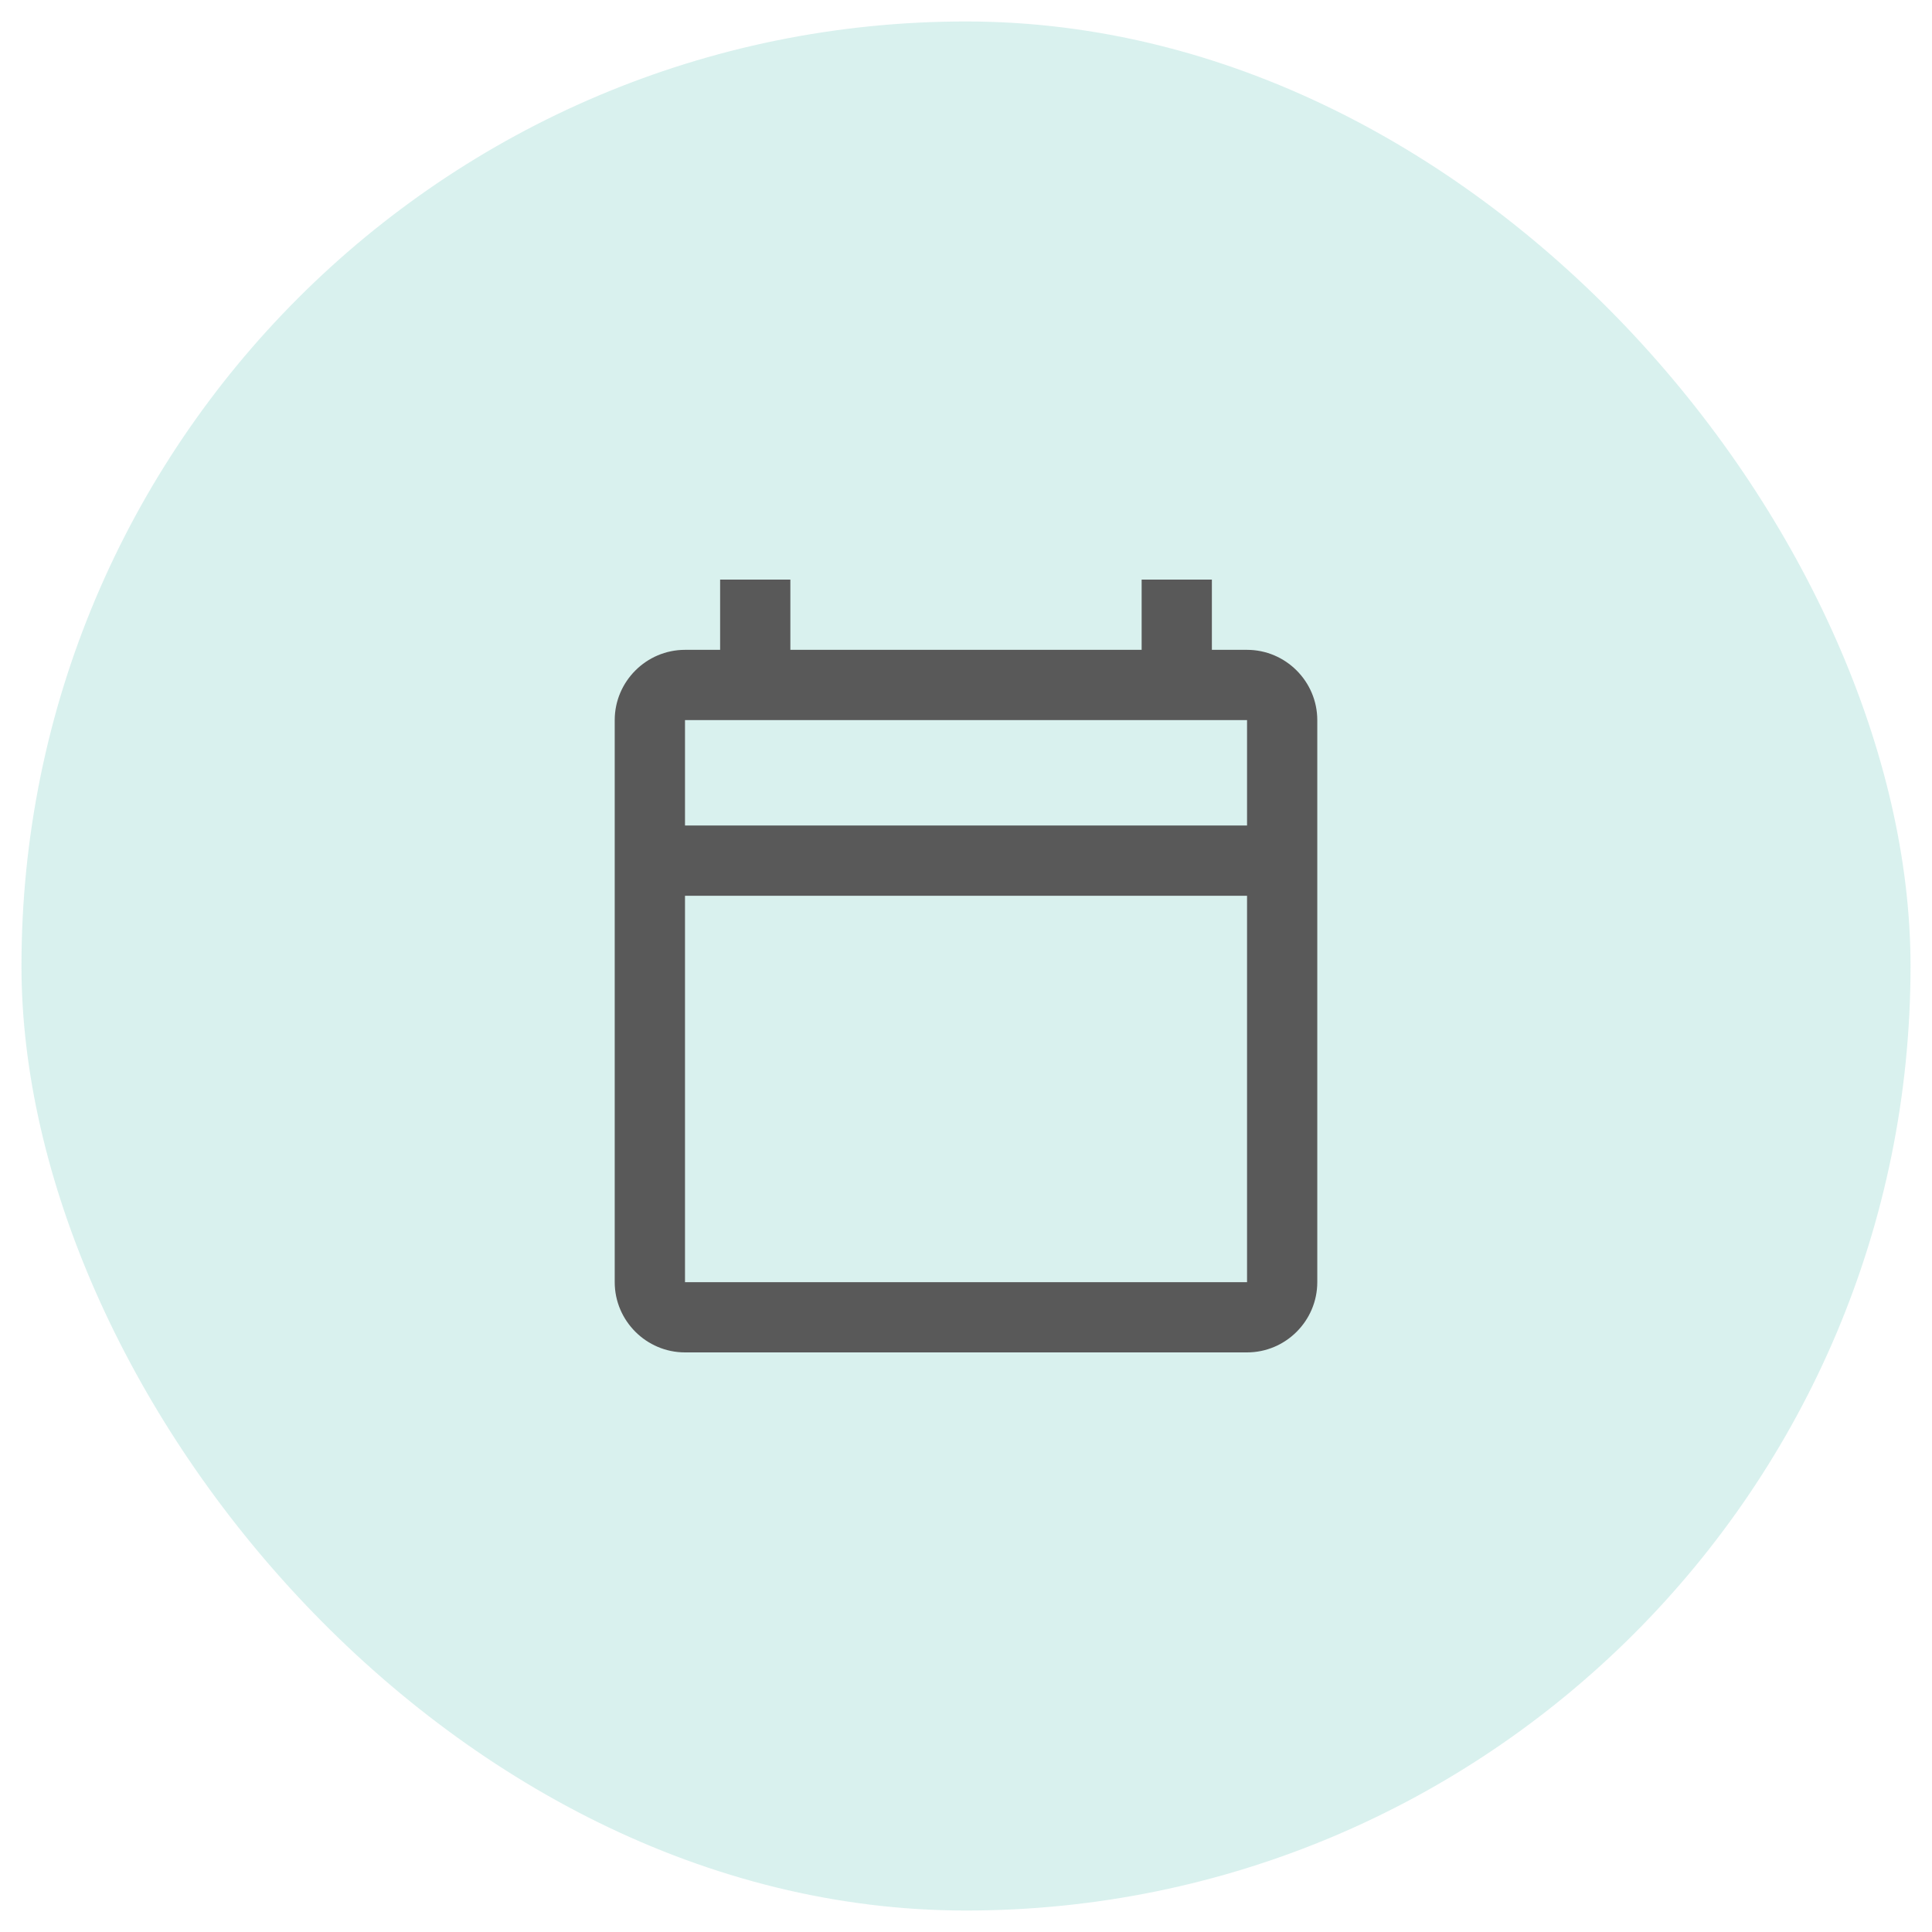
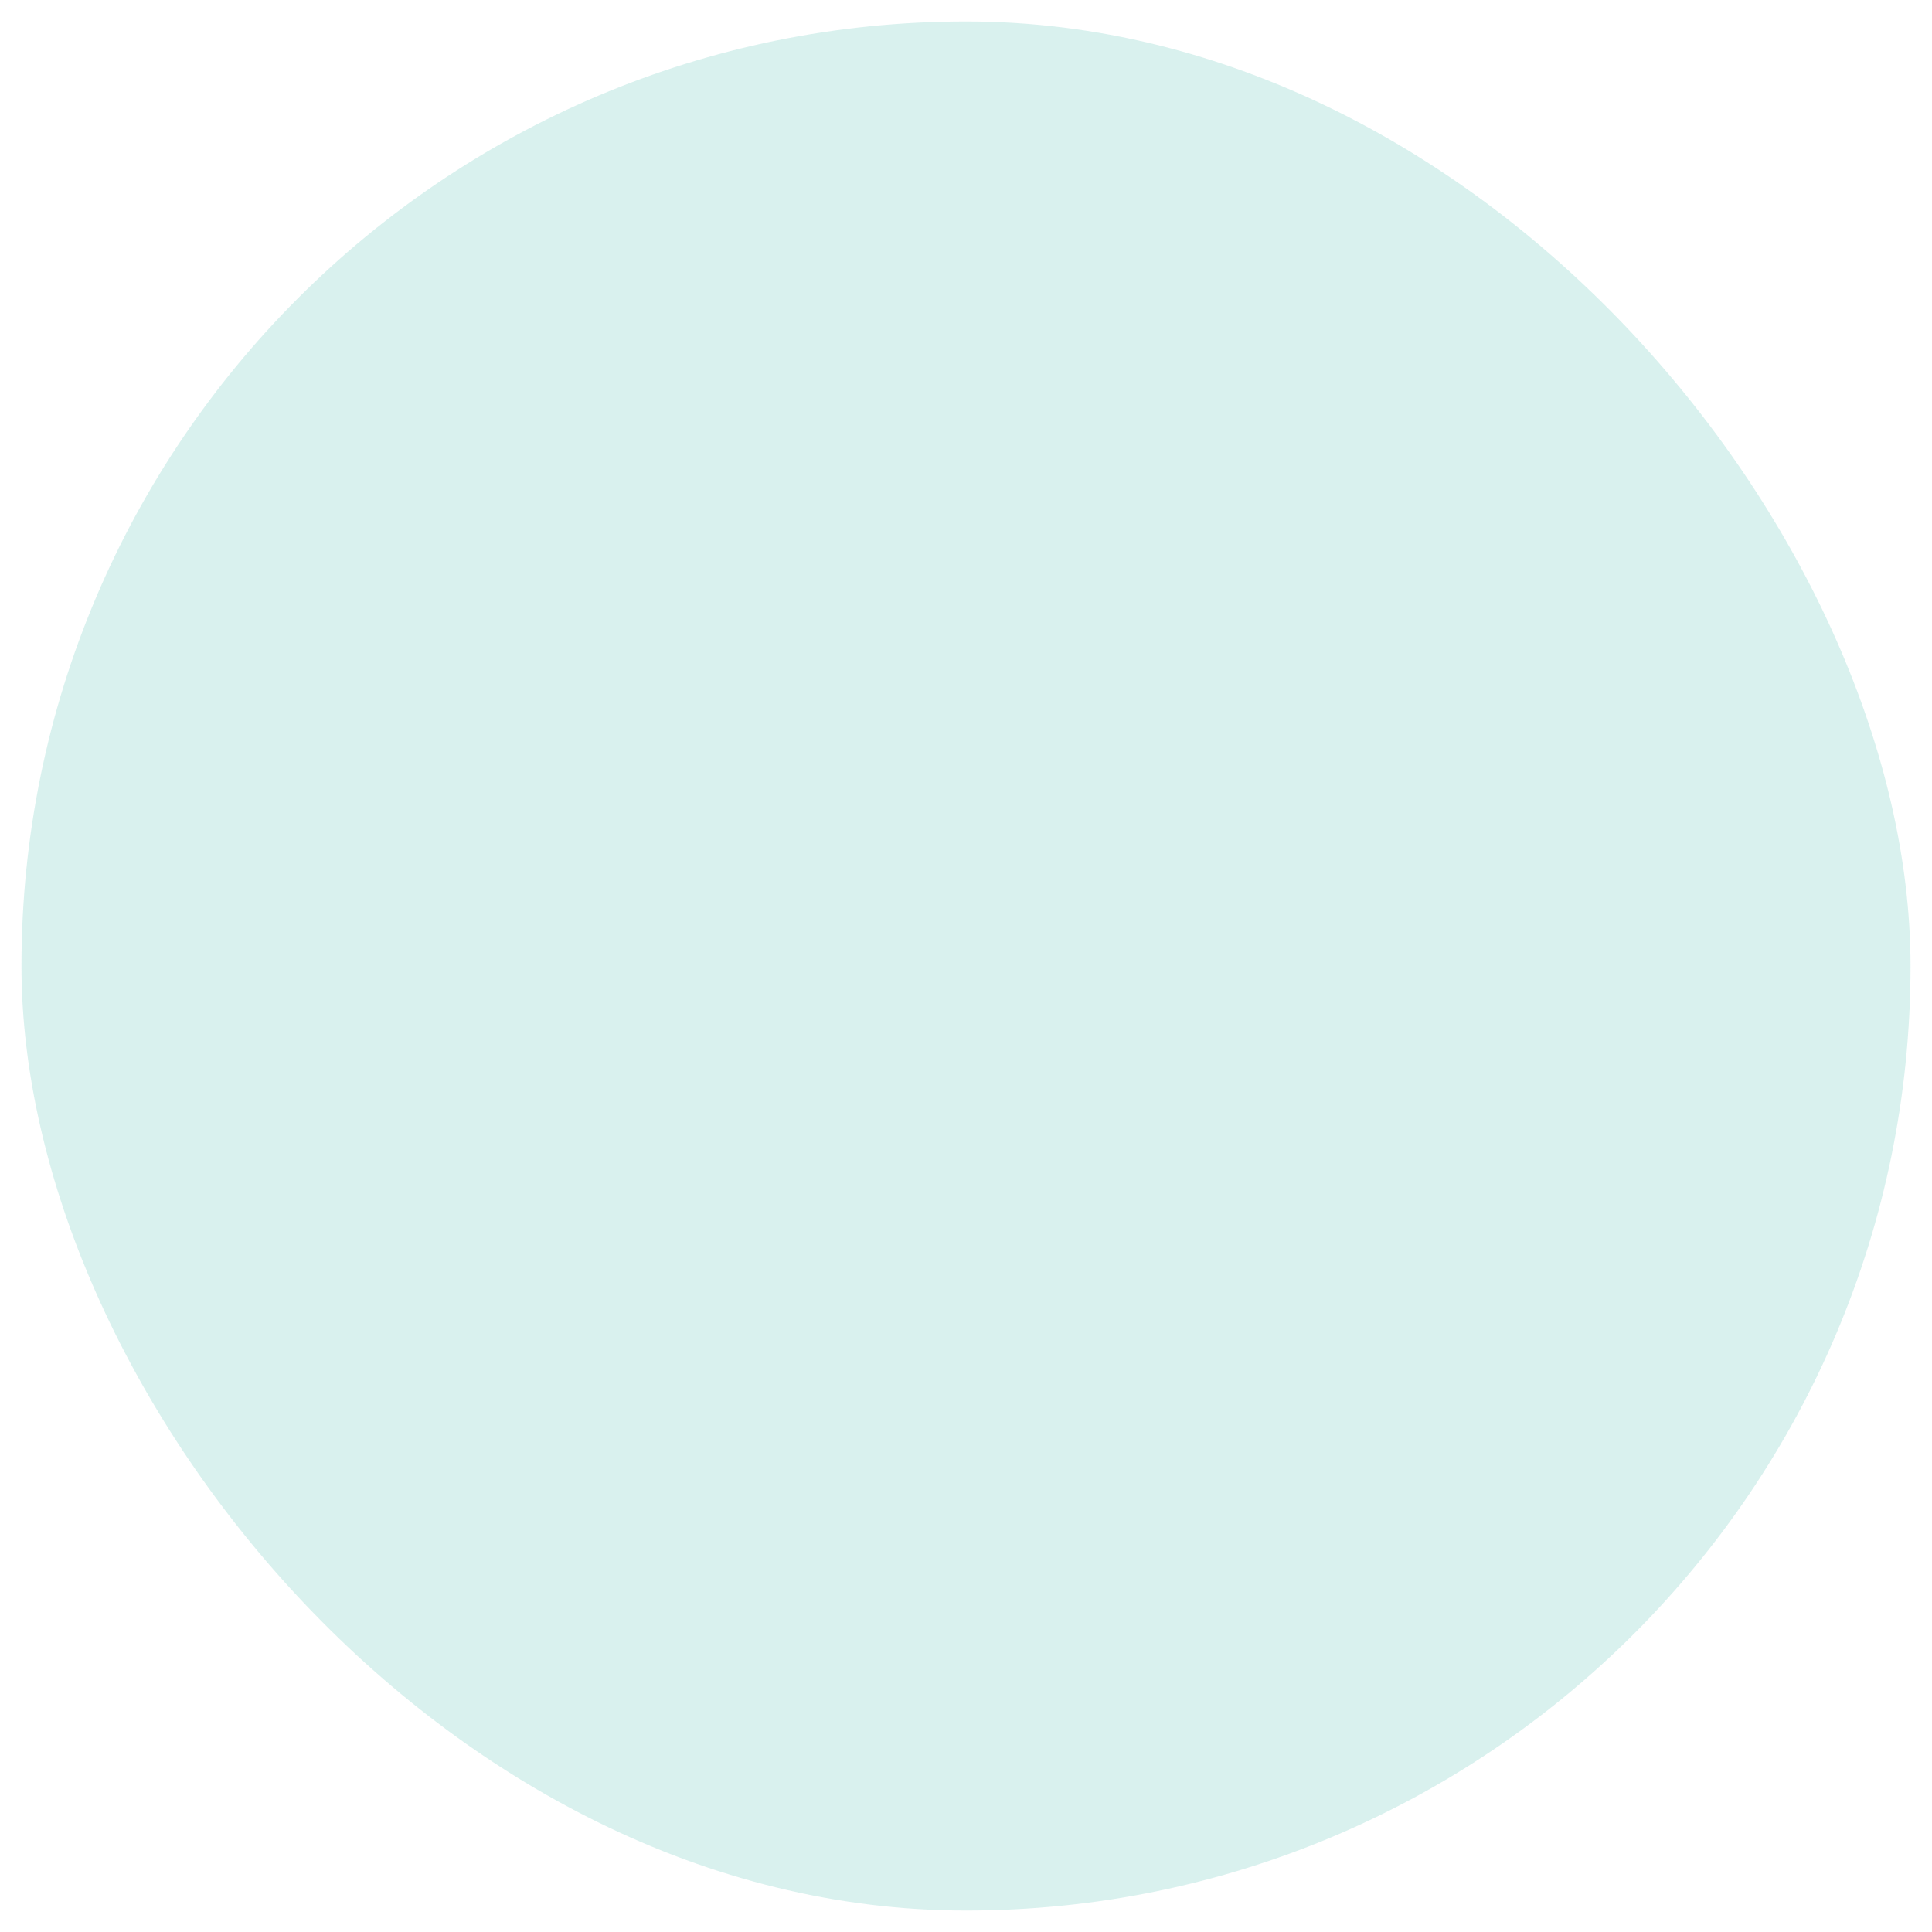
<svg xmlns="http://www.w3.org/2000/svg" width="45" height="45" viewBox="0 0 45 45" fill="none">
  <rect x="0.5" y="0.5" width="44" height="44" rx="22" fill="#00A58C" fill-opacity="0.15" />
-   <path d="M29.046 15.136H28.227V13.5H26.591V15.136H18.409V13.5H16.773V15.136H15.955C15.055 15.136 14.318 15.873 14.318 16.773V29.864C14.318 30.764 15.055 31.5 15.955 31.5H29.046C29.946 31.5 30.682 30.764 30.682 29.864V16.773C30.682 15.873 29.946 15.136 29.046 15.136ZM29.046 29.864H15.955V20.864H29.046V29.864ZM29.046 19.227H15.955V16.773H29.046V19.227Z" fill="#595959" />
</svg>